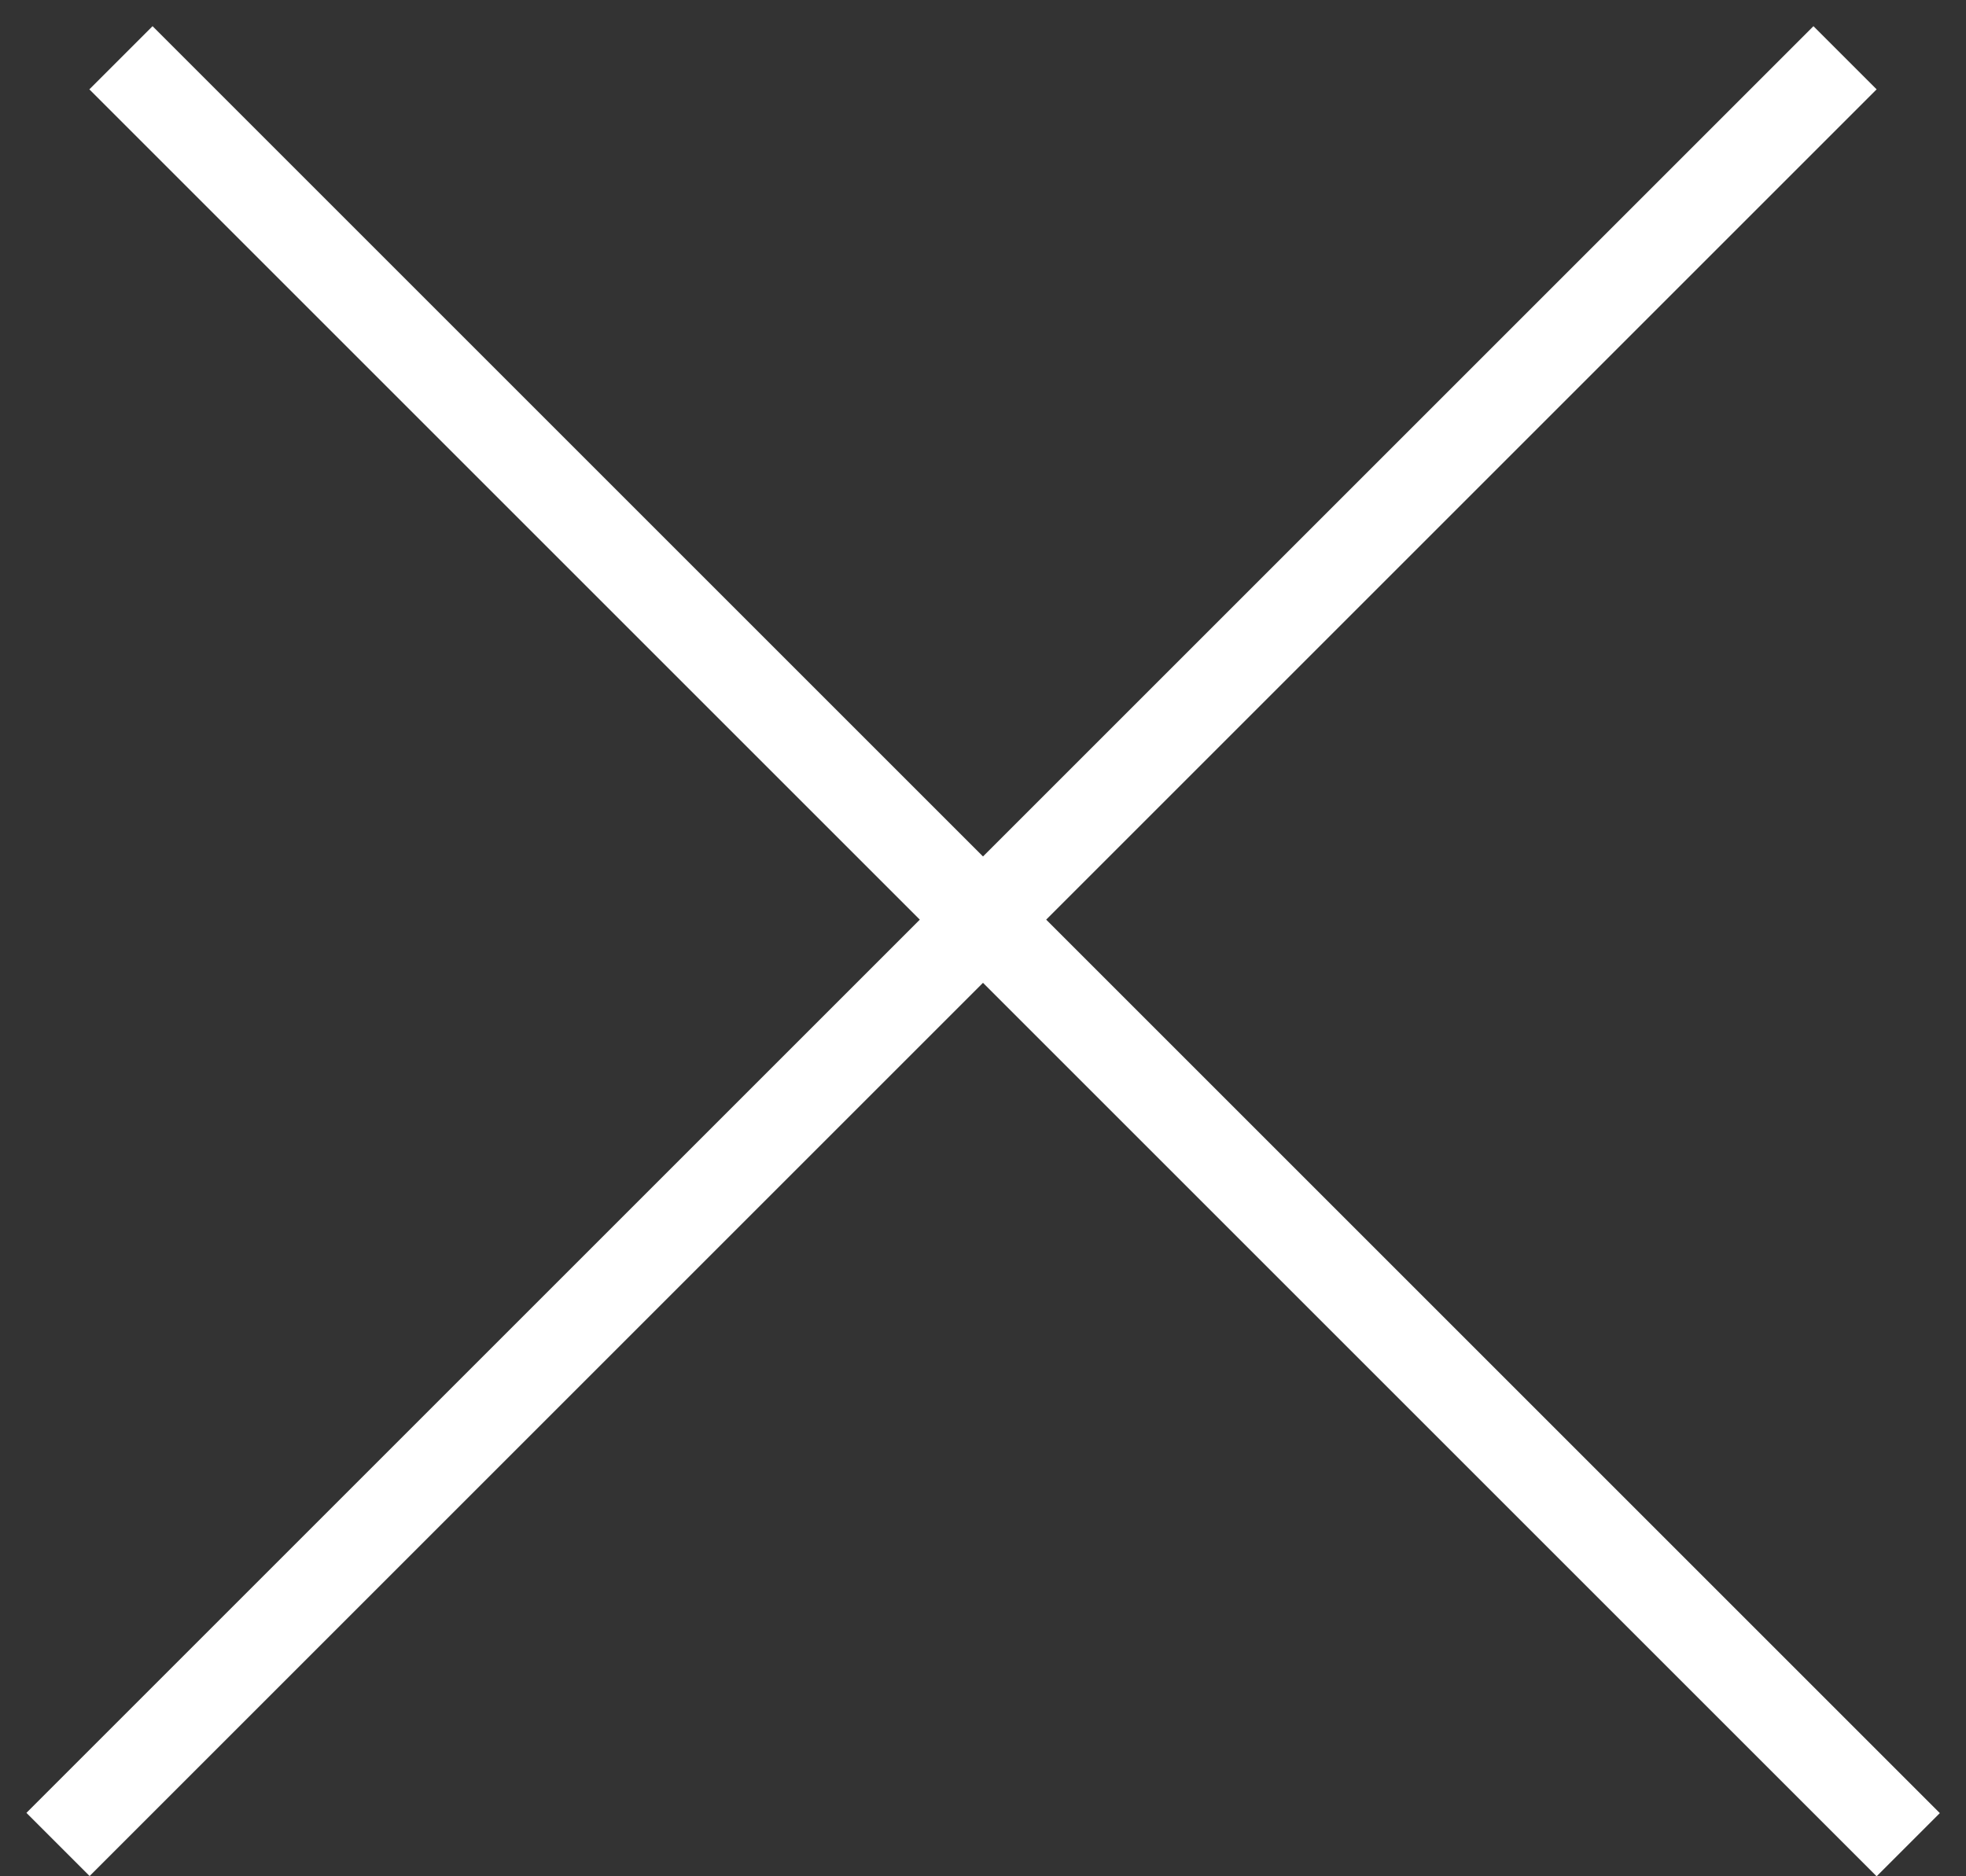
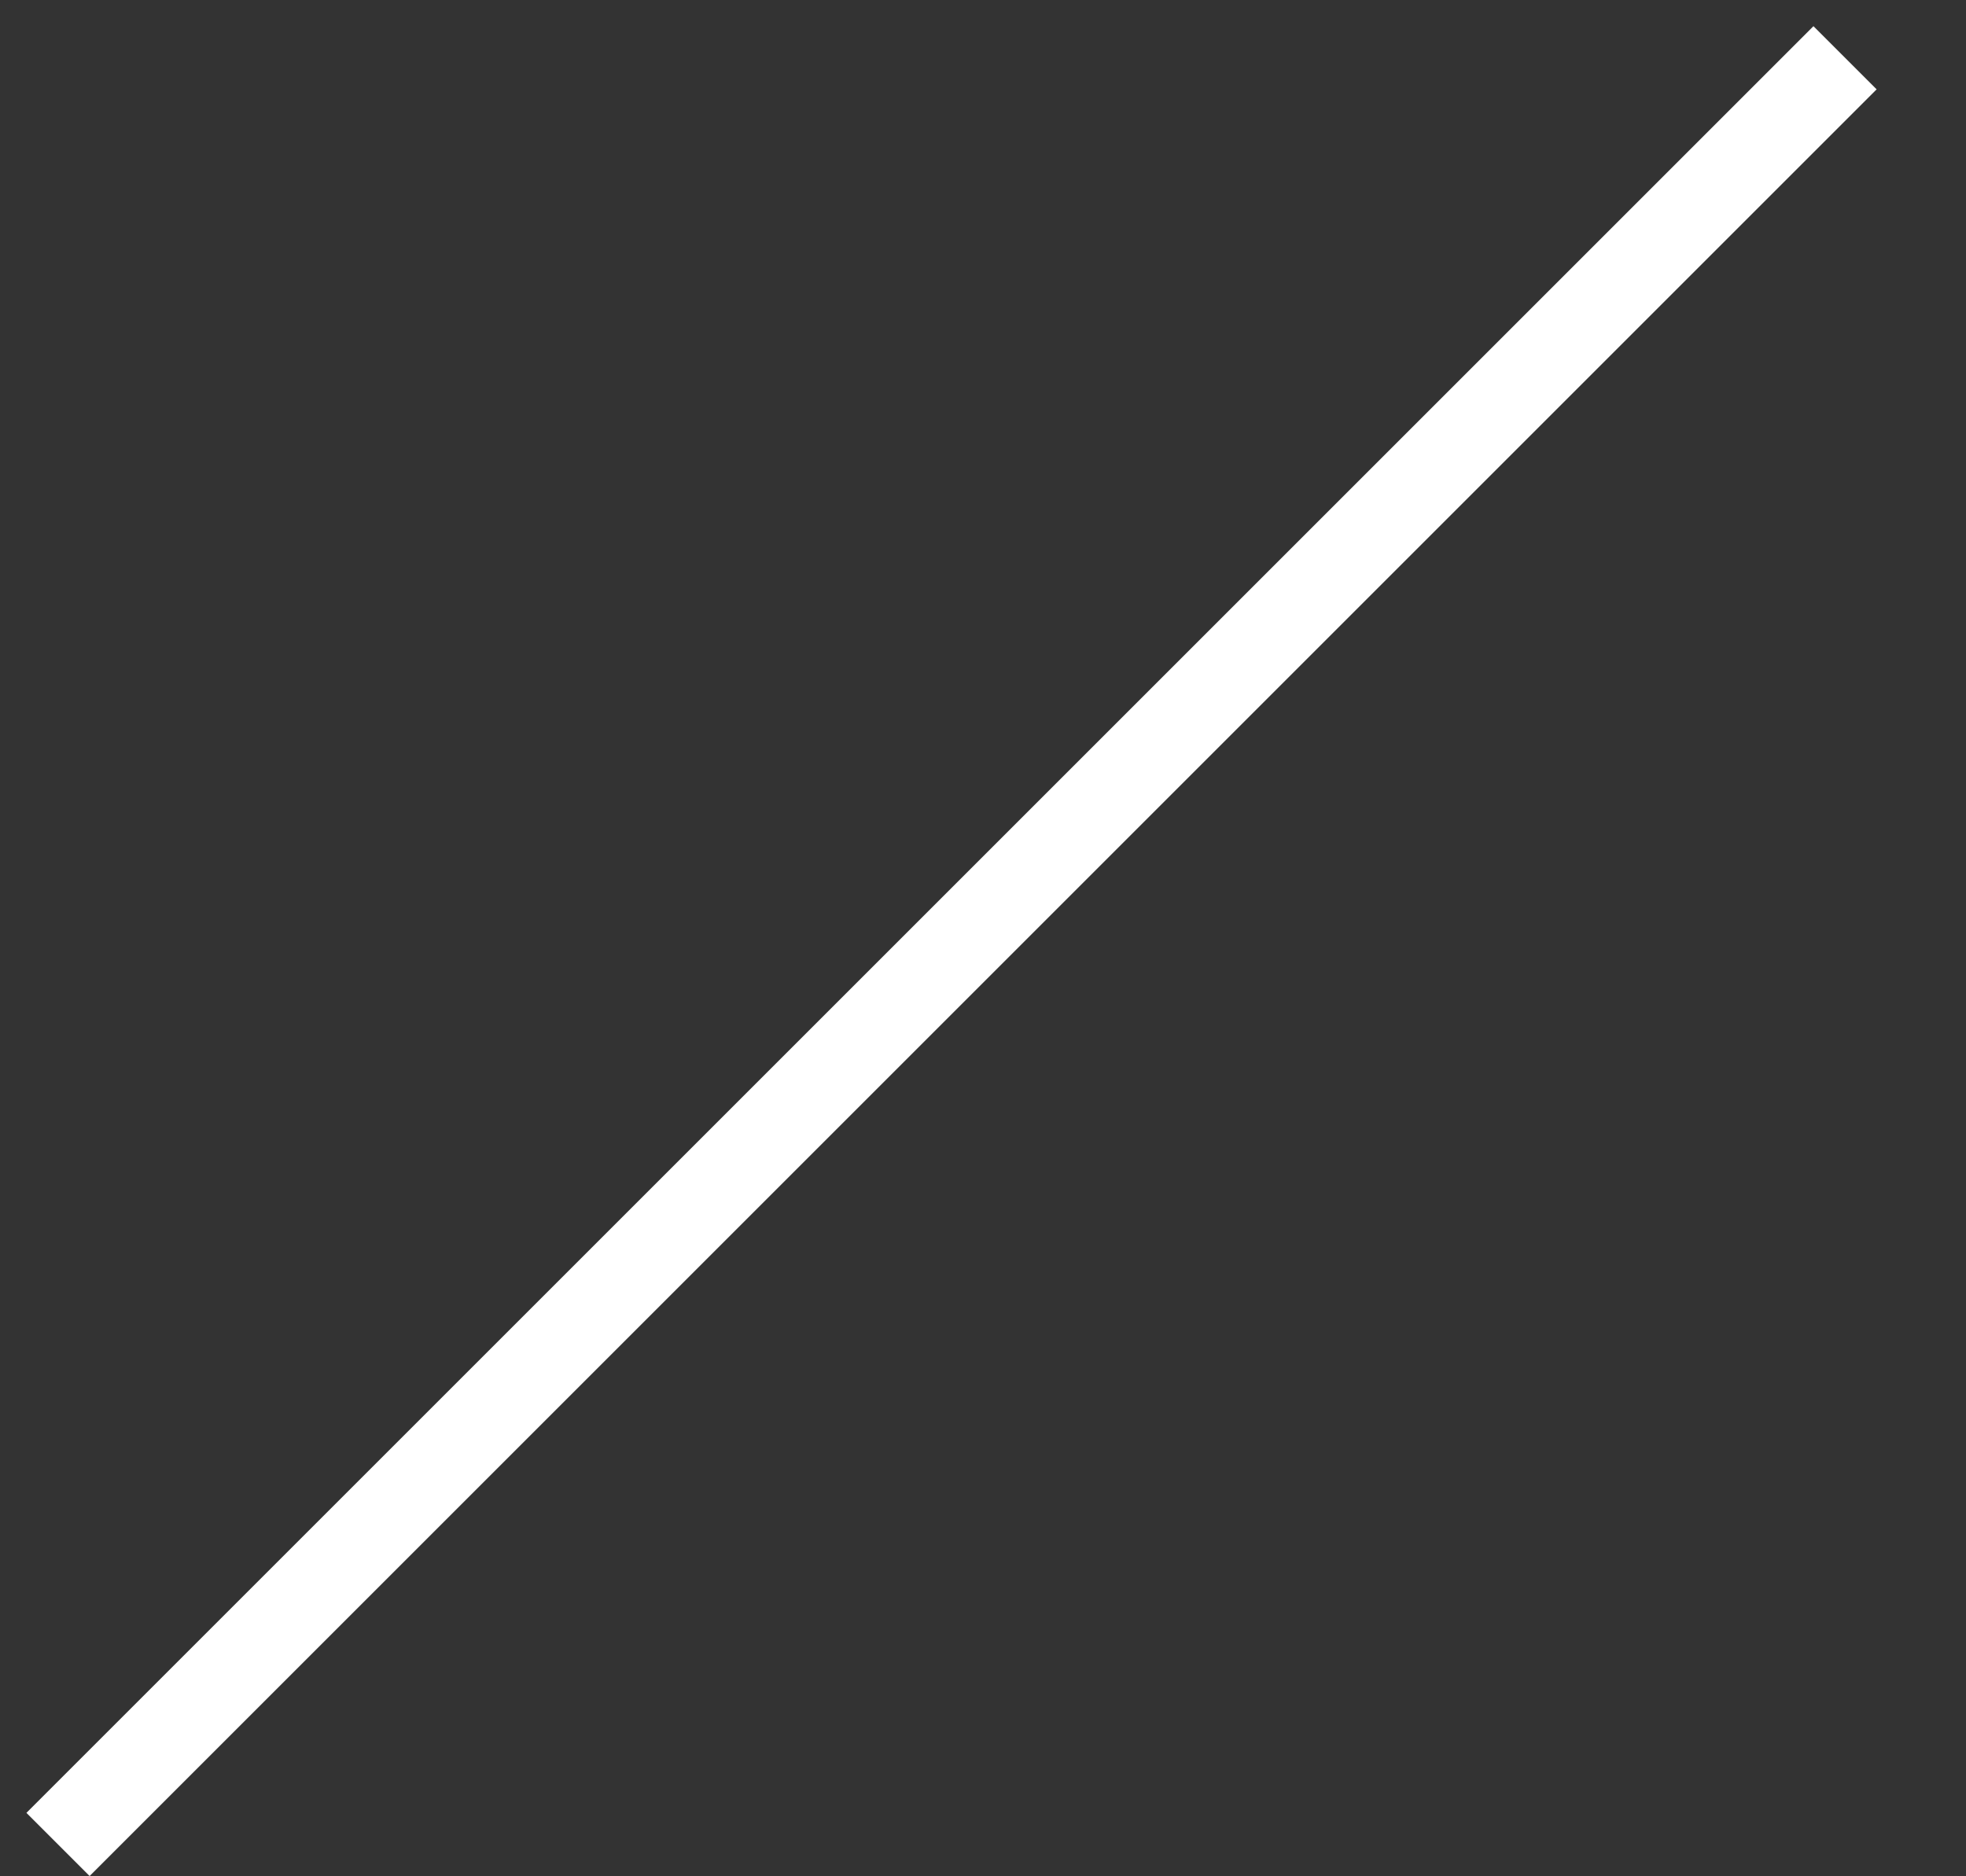
<svg xmlns="http://www.w3.org/2000/svg" width="44" height="42" viewBox="0 0 44 42" fill="none">
  <rect x="0" y="0" width="44" height="42" fill="#333333" stroke="none" />
-   <line x1="2.707" y1="1.293" x2="42.707" y2="41.293" stroke="white" stroke-width="2" />
  <line y1="-1" x2="56.569" y2="-1" transform="matrix(-0.707 0.707 0.707 0.707 42 2)" stroke="white" stroke-width="2" />
</svg>